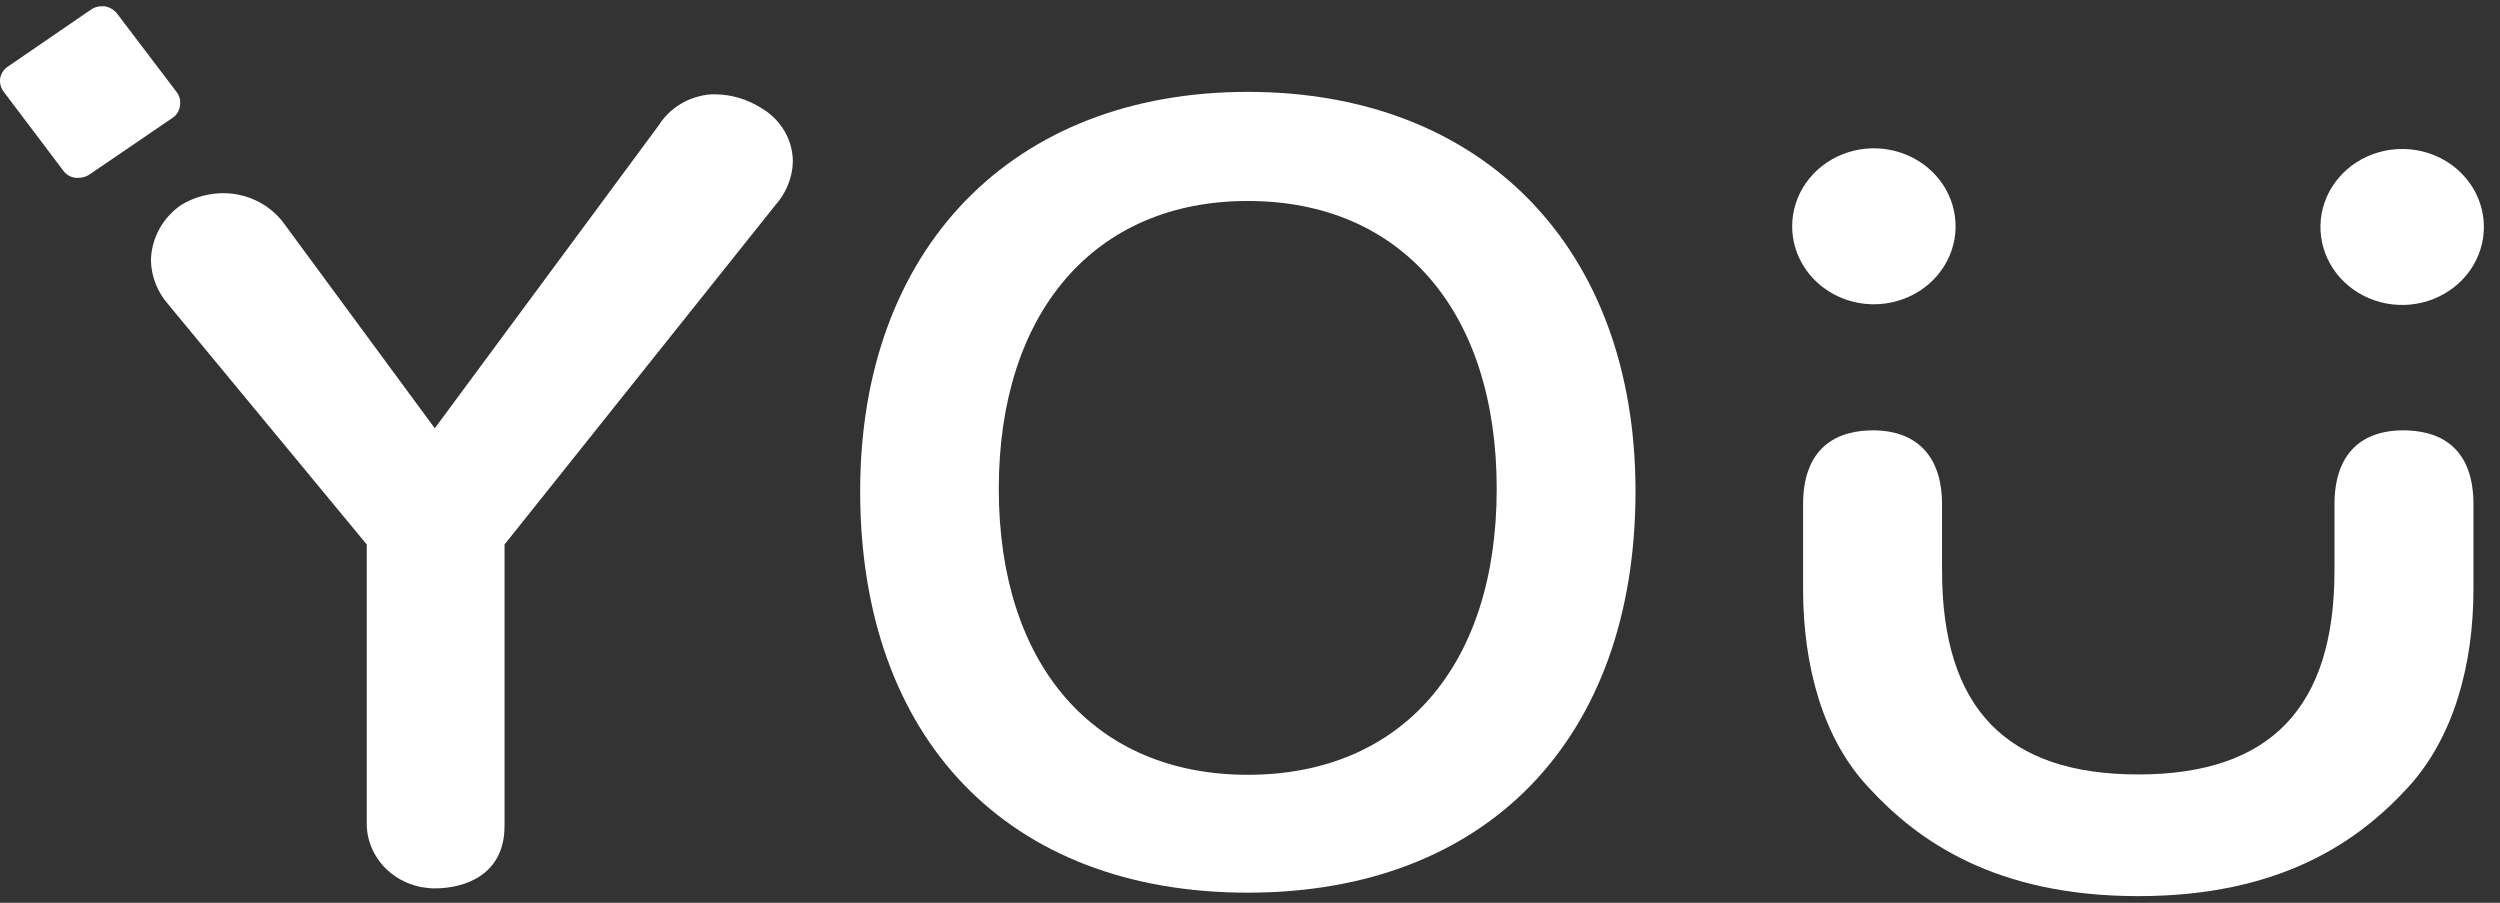
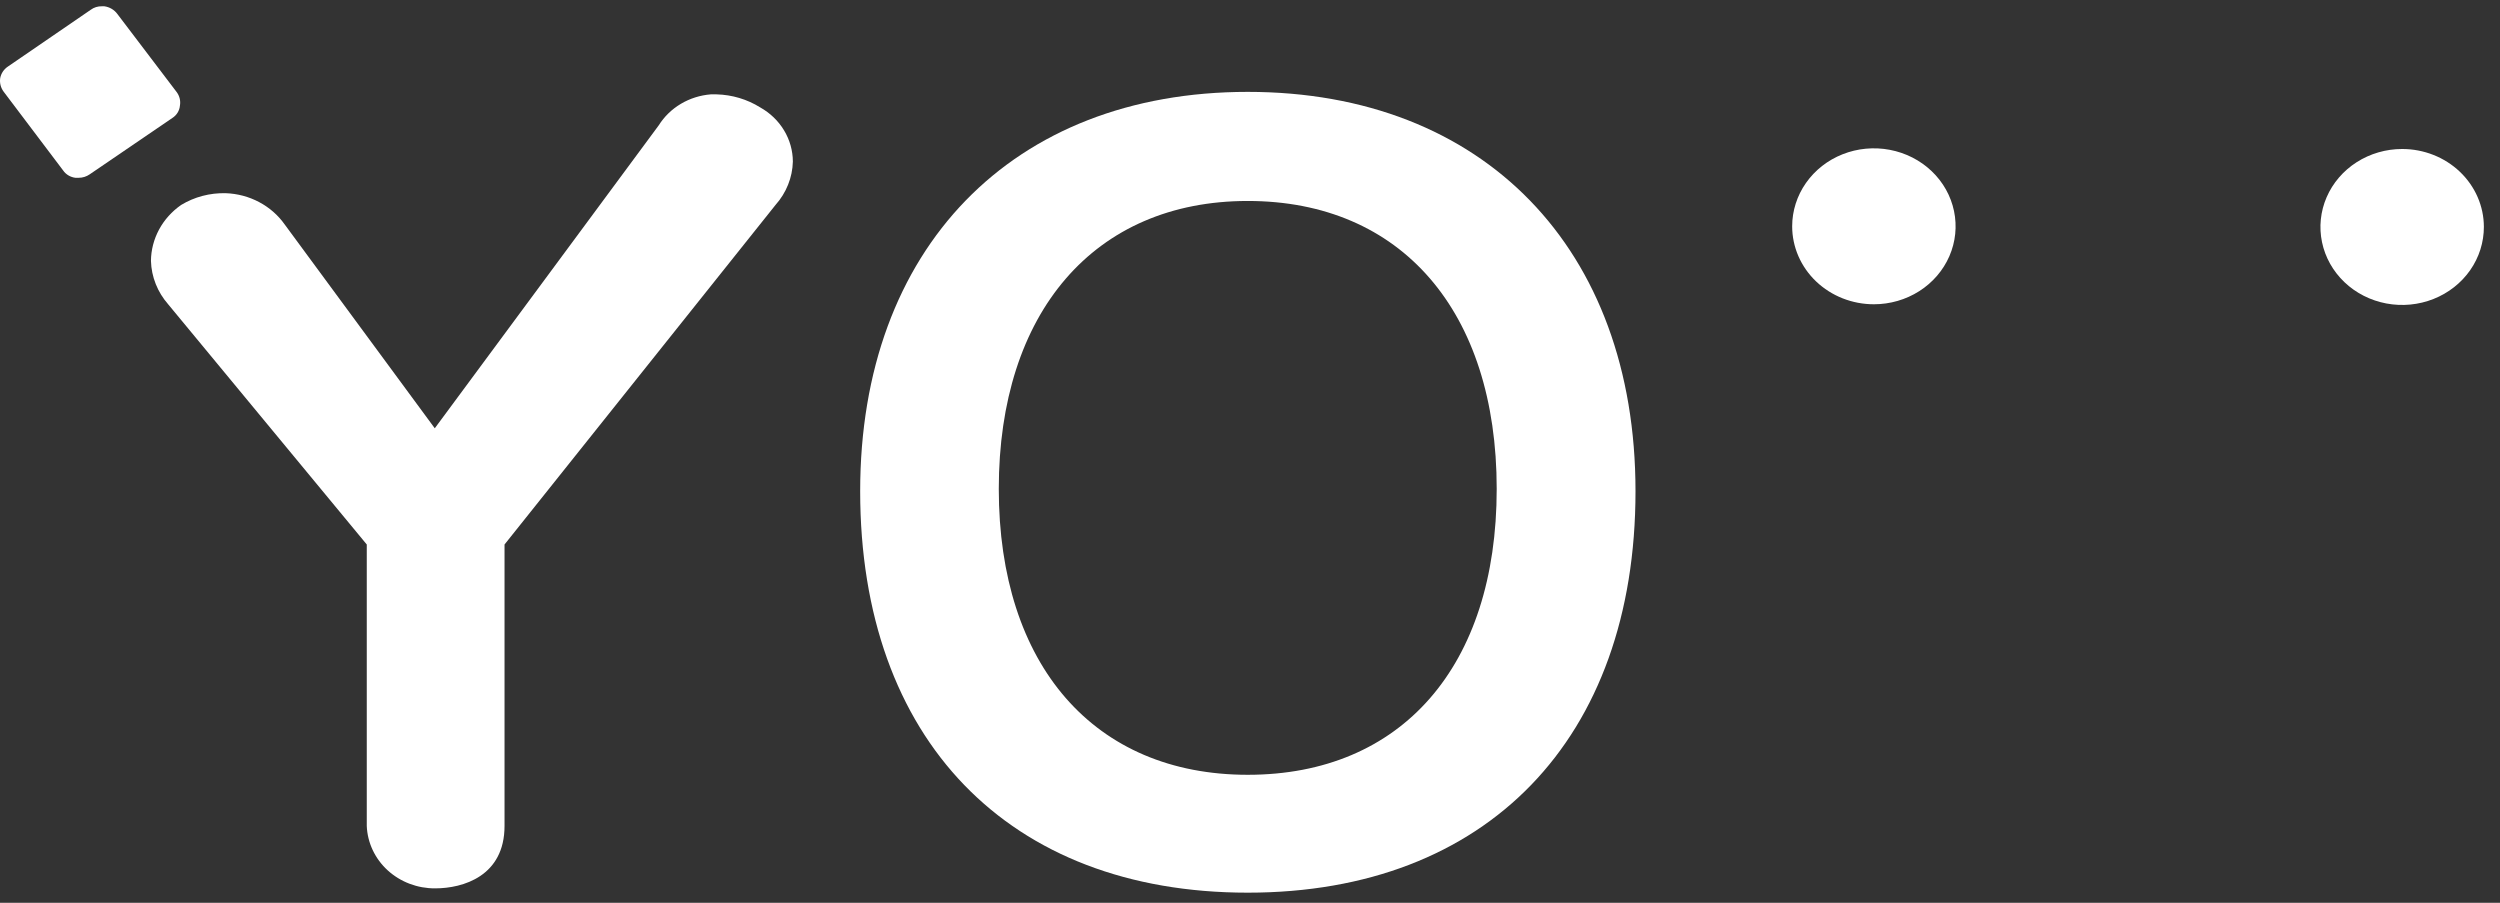
<svg xmlns="http://www.w3.org/2000/svg" width="144" height="52" viewBox="0 0 144 52" fill="none">
  <rect x="0" y="0" width="144" height="52" fill="#333333" stroke="none" />
  <path d="M43.79 6.188C43.041 5.719 42.169 5.458 41.272 5.435H40.942C40.33 5.484 39.739 5.671 39.218 5.981C38.696 6.291 38.26 6.715 37.944 7.218L25.043 24.669L16.399 12.93C16.022 12.396 15.518 11.954 14.927 11.641C14.337 11.327 13.677 11.152 13.002 11.128C12.094 11.105 11.2 11.341 10.434 11.805C9.9 12.176 9.465 12.66 9.163 13.22C8.861 13.78 8.701 14.399 8.695 15.028C8.721 15.948 9.074 16.832 9.694 17.536L21.126 31.363V47.575C21.165 48.544 21.598 49.462 22.332 50.133C23.067 50.803 24.047 51.175 25.063 51.17C26.672 51.17 29.061 50.464 29.061 47.575V31.363L44.67 11.805C45.293 11.106 45.646 10.224 45.669 9.307C45.666 8.676 45.492 8.057 45.162 7.51C44.833 6.963 44.36 6.508 43.79 6.188V6.188Z" fill="white" />
  <path d="M71.87 5.292C58.31 5.292 49.546 14.313 49.546 28.293C49.546 42.597 58.1 51.418 71.87 51.418C85.641 51.418 94.205 42.559 94.205 28.293C94.205 14.313 85.441 5.292 71.87 5.292ZM71.87 44.628C63.026 44.628 57.53 38.315 57.53 28.159C57.53 18.003 63.026 11.576 71.87 11.576C80.714 11.576 86.21 17.927 86.21 28.159C86.21 38.391 80.714 44.628 71.87 44.628Z" fill="white" />
  <path d="M10.364 6.083C10.388 5.947 10.384 5.808 10.351 5.674C10.319 5.54 10.258 5.413 10.174 5.301L6.756 0.8C6.669 0.682 6.558 0.583 6.429 0.507C6.3 0.432 6.157 0.382 6.007 0.362H5.867C5.636 0.356 5.41 0.427 5.228 0.562L0.471 3.823C0.351 3.901 0.248 4.001 0.169 4.117C0.09 4.234 0.037 4.364 0.011 4.5C-0.03 4.776 0.042 5.056 0.211 5.282L3.639 9.821C3.718 9.936 3.823 10.033 3.945 10.105C4.068 10.178 4.205 10.224 4.348 10.241H4.528C4.758 10.242 4.983 10.171 5.168 10.041L9.924 6.798C10.049 6.719 10.154 6.613 10.23 6.489C10.306 6.365 10.352 6.226 10.364 6.083V6.083Z" fill="white" />
  <path d="M107.936 17.526C108.867 17.526 109.777 17.263 110.551 16.769C111.325 16.276 111.928 15.574 112.285 14.754C112.641 13.933 112.734 13.03 112.552 12.159C112.371 11.287 111.923 10.487 111.264 9.859C110.606 9.231 109.767 8.803 108.854 8.63C107.941 8.456 106.995 8.545 106.135 8.885C105.275 9.225 104.54 9.801 104.023 10.54C103.506 11.278 103.229 12.147 103.229 13.035C103.229 14.226 103.725 15.368 104.608 16.211C105.491 17.053 106.688 17.526 107.936 17.526V17.526Z" fill="white" />
  <path d="M138.364 8.582C137.433 8.582 136.523 8.846 135.748 9.34C134.974 9.834 134.371 10.536 134.015 11.357C133.659 12.178 133.566 13.082 133.749 13.953C133.931 14.825 134.381 15.625 135.04 16.253C135.699 16.881 136.539 17.308 137.452 17.48C138.366 17.652 139.313 17.562 140.173 17.22C141.032 16.879 141.767 16.302 142.283 15.562C142.799 14.822 143.073 13.953 143.071 13.064C143.069 11.874 142.571 10.734 141.689 9.894C140.807 9.054 139.611 8.582 138.364 8.582V8.582Z" fill="white" />
-   <path d="M138.654 24.792C136.025 24.706 134.467 26.137 134.467 29.045V32.86C134.467 40.765 130.769 44.608 123.164 44.608C115.56 44.608 111.862 40.794 111.862 32.86V29.045C111.862 26.184 110.303 24.706 107.665 24.792C105.397 24.869 103.858 26.137 103.858 29.045V33.928C103.858 38.371 105.007 42.586 107.645 45.371C110.463 48.441 114.94 51.617 123.164 51.617C131.389 51.617 135.866 48.441 138.684 45.371C141.322 42.51 142.471 38.324 142.471 33.928V29.045C142.471 26.108 140.912 24.869 138.654 24.792Z" fill="white" />
</svg>